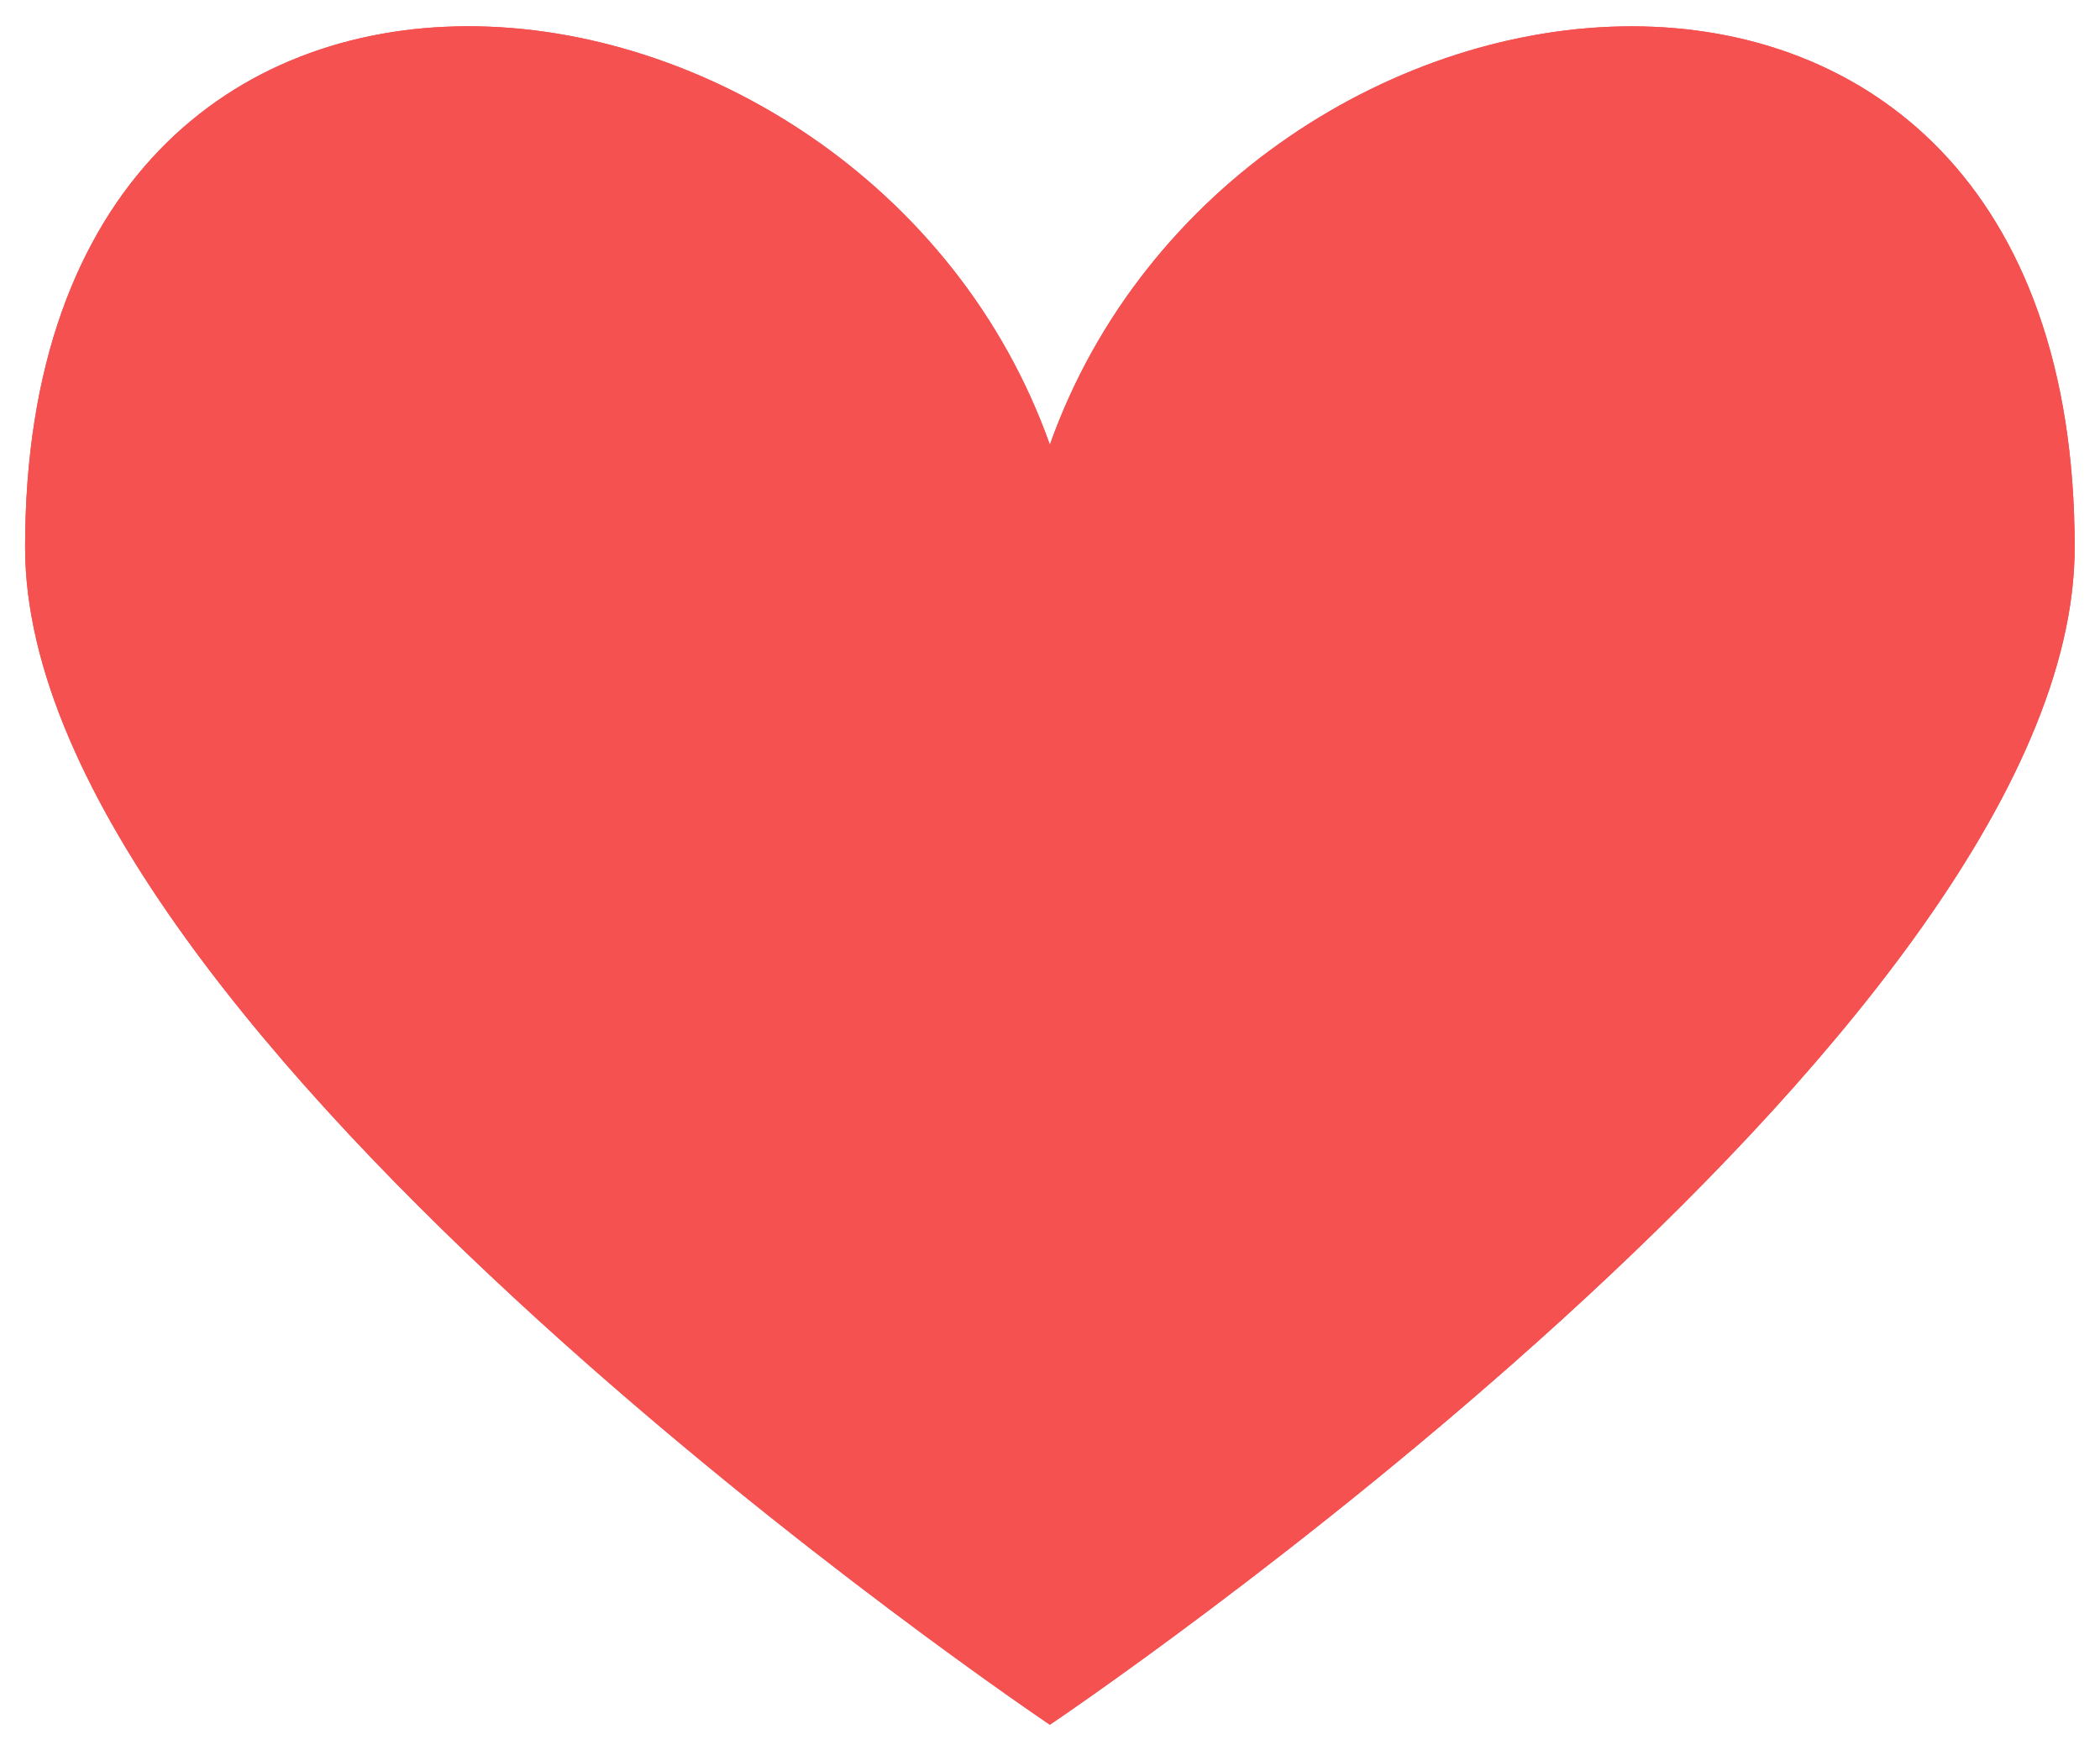
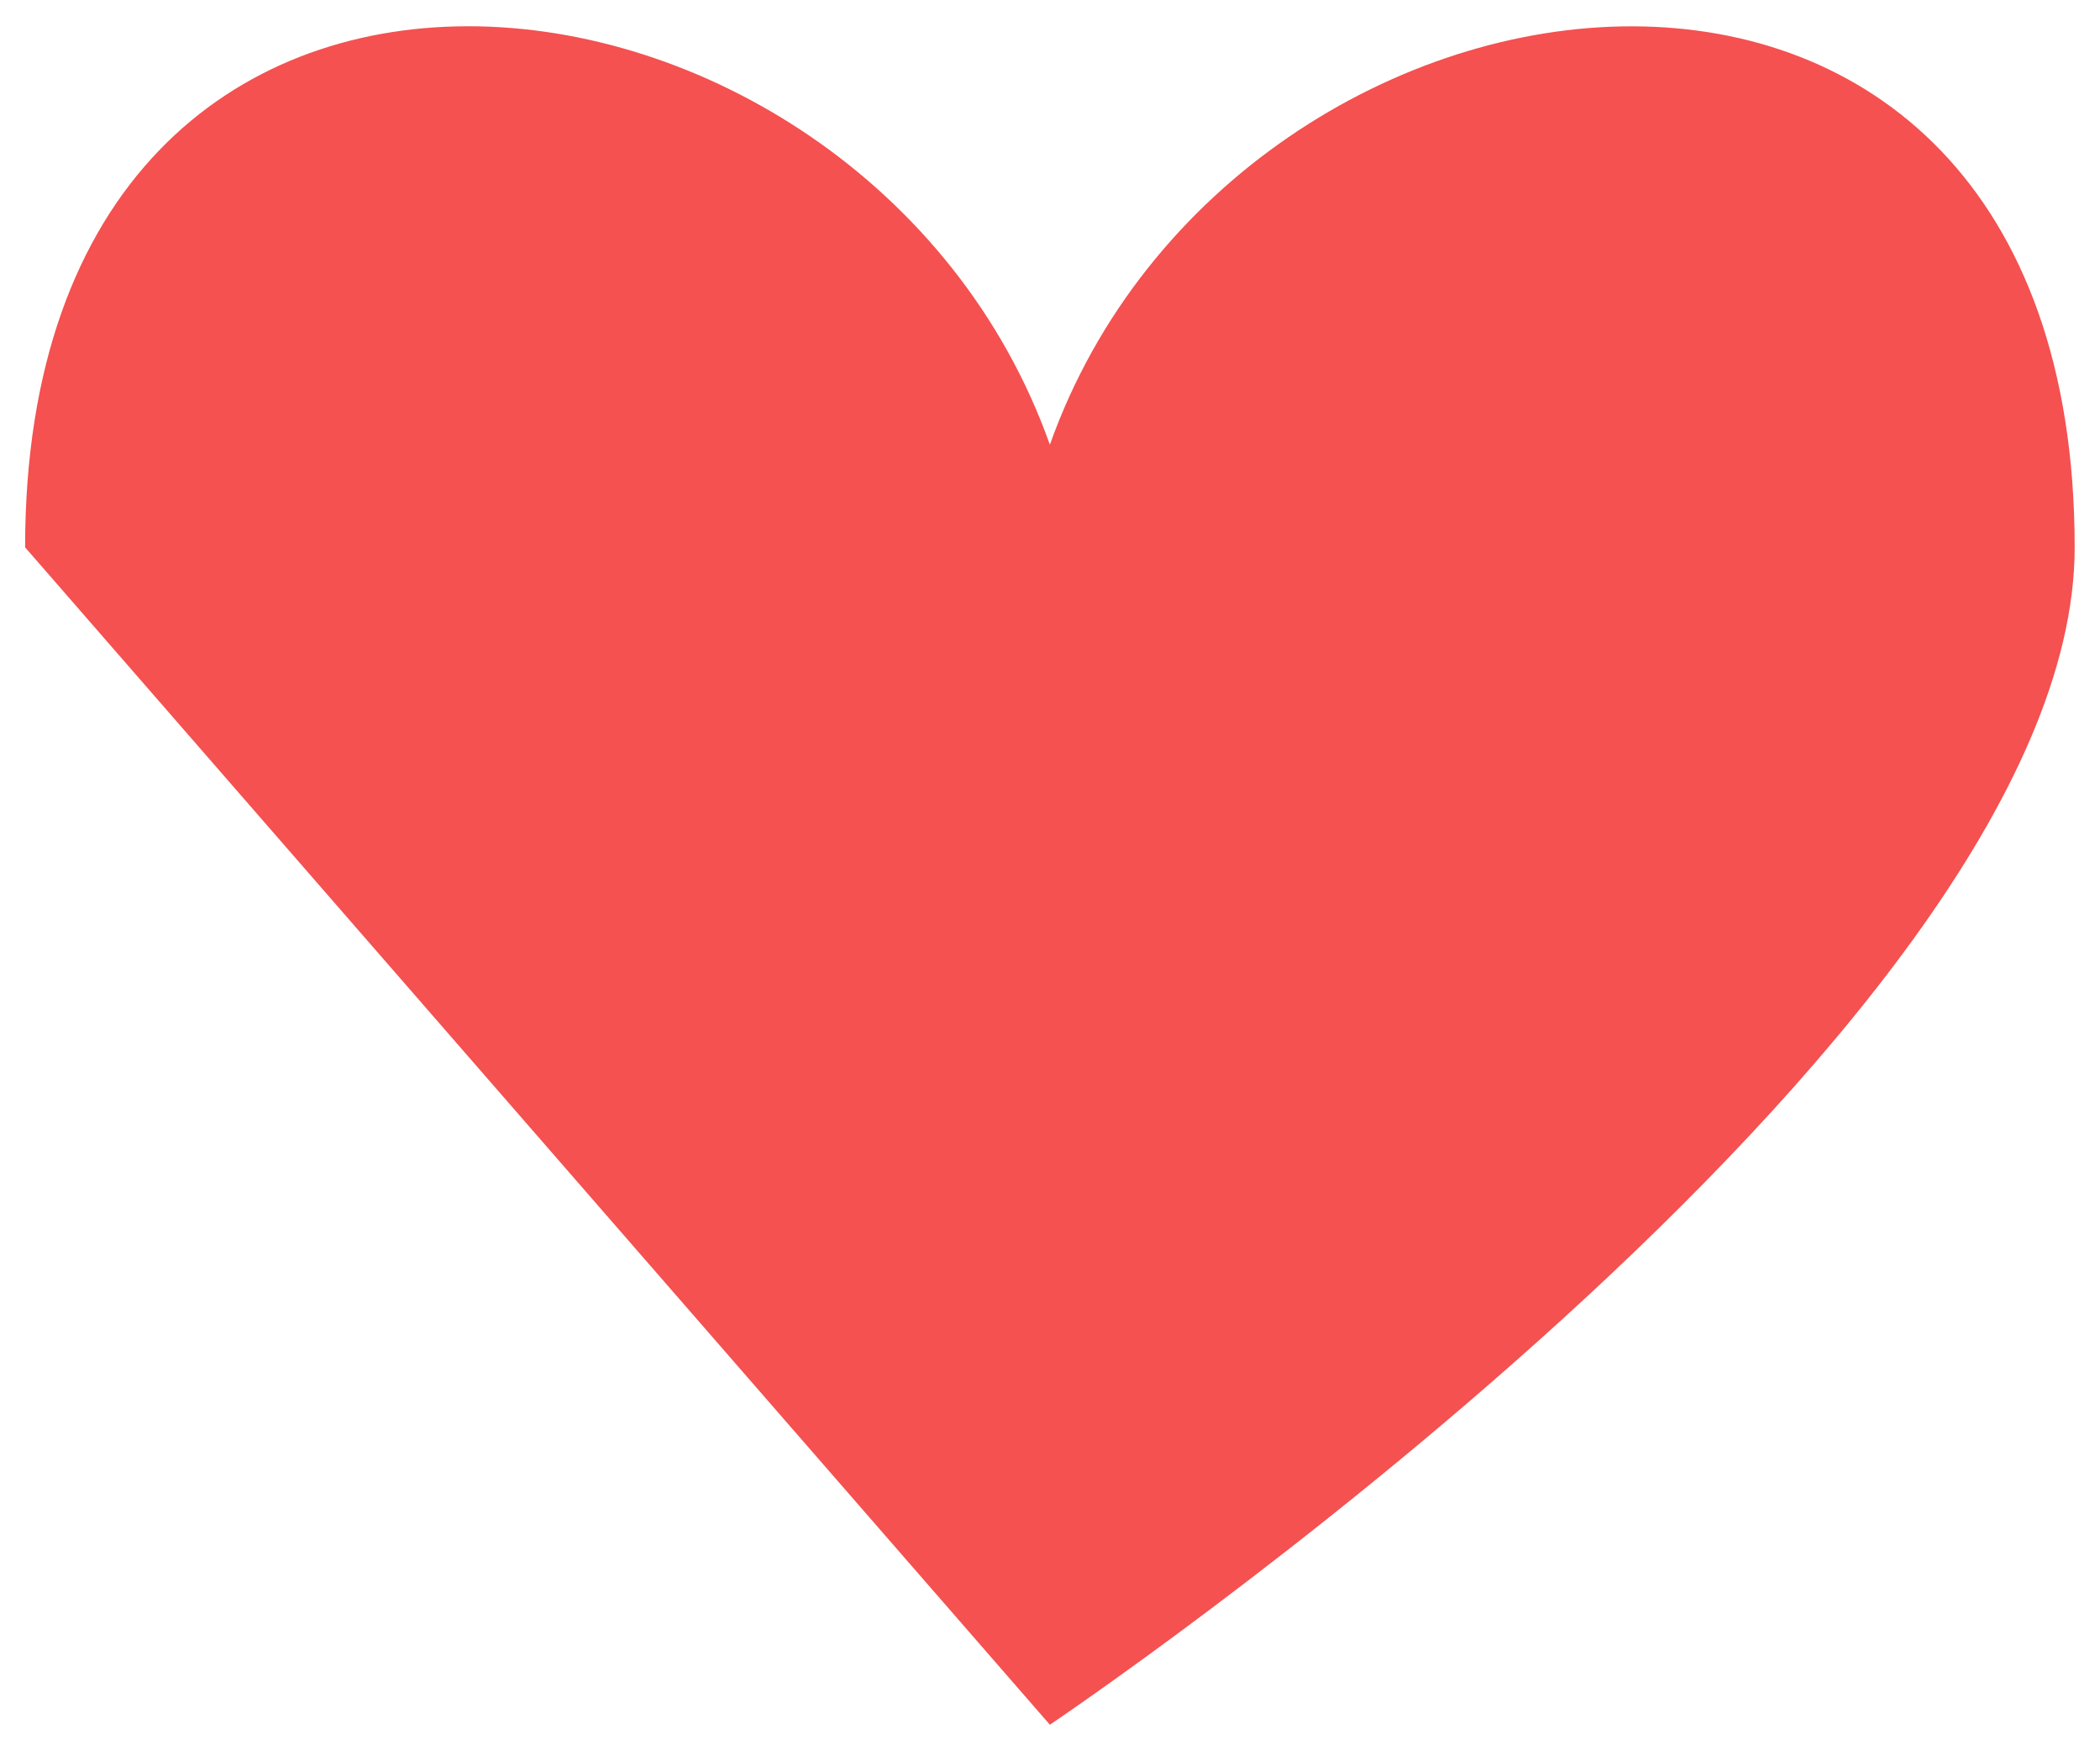
<svg xmlns="http://www.w3.org/2000/svg" width="48" height="40" viewBox="0 0 48 40" fill="none">
-   <path d="M23.997 39.416C23.997 39.416 47.421 23.677 47.421 12.509C47.421 -4.12 28.264 -1.833 23.997 10.163C19.733 -1.839 0.574 -4.118 0.574 12.509C0.574 23.682 23.997 39.416 23.997 39.416Z" fill="#F45150" />
-   <path d="M23.997 39.416C23.997 39.416 47.421 23.677 47.421 12.509C47.421 -4.12 28.264 -1.833 23.997 10.163C19.733 -1.839 0.574 -4.118 0.574 12.509C0.574 23.682 23.997 39.416 23.997 39.416Z" fill="#F45150" />
+   <path d="M23.997 39.416C23.997 39.416 47.421 23.677 47.421 12.509C47.421 -4.12 28.264 -1.833 23.997 10.163C19.733 -1.839 0.574 -4.118 0.574 12.509Z" fill="#F45150" />
</svg>